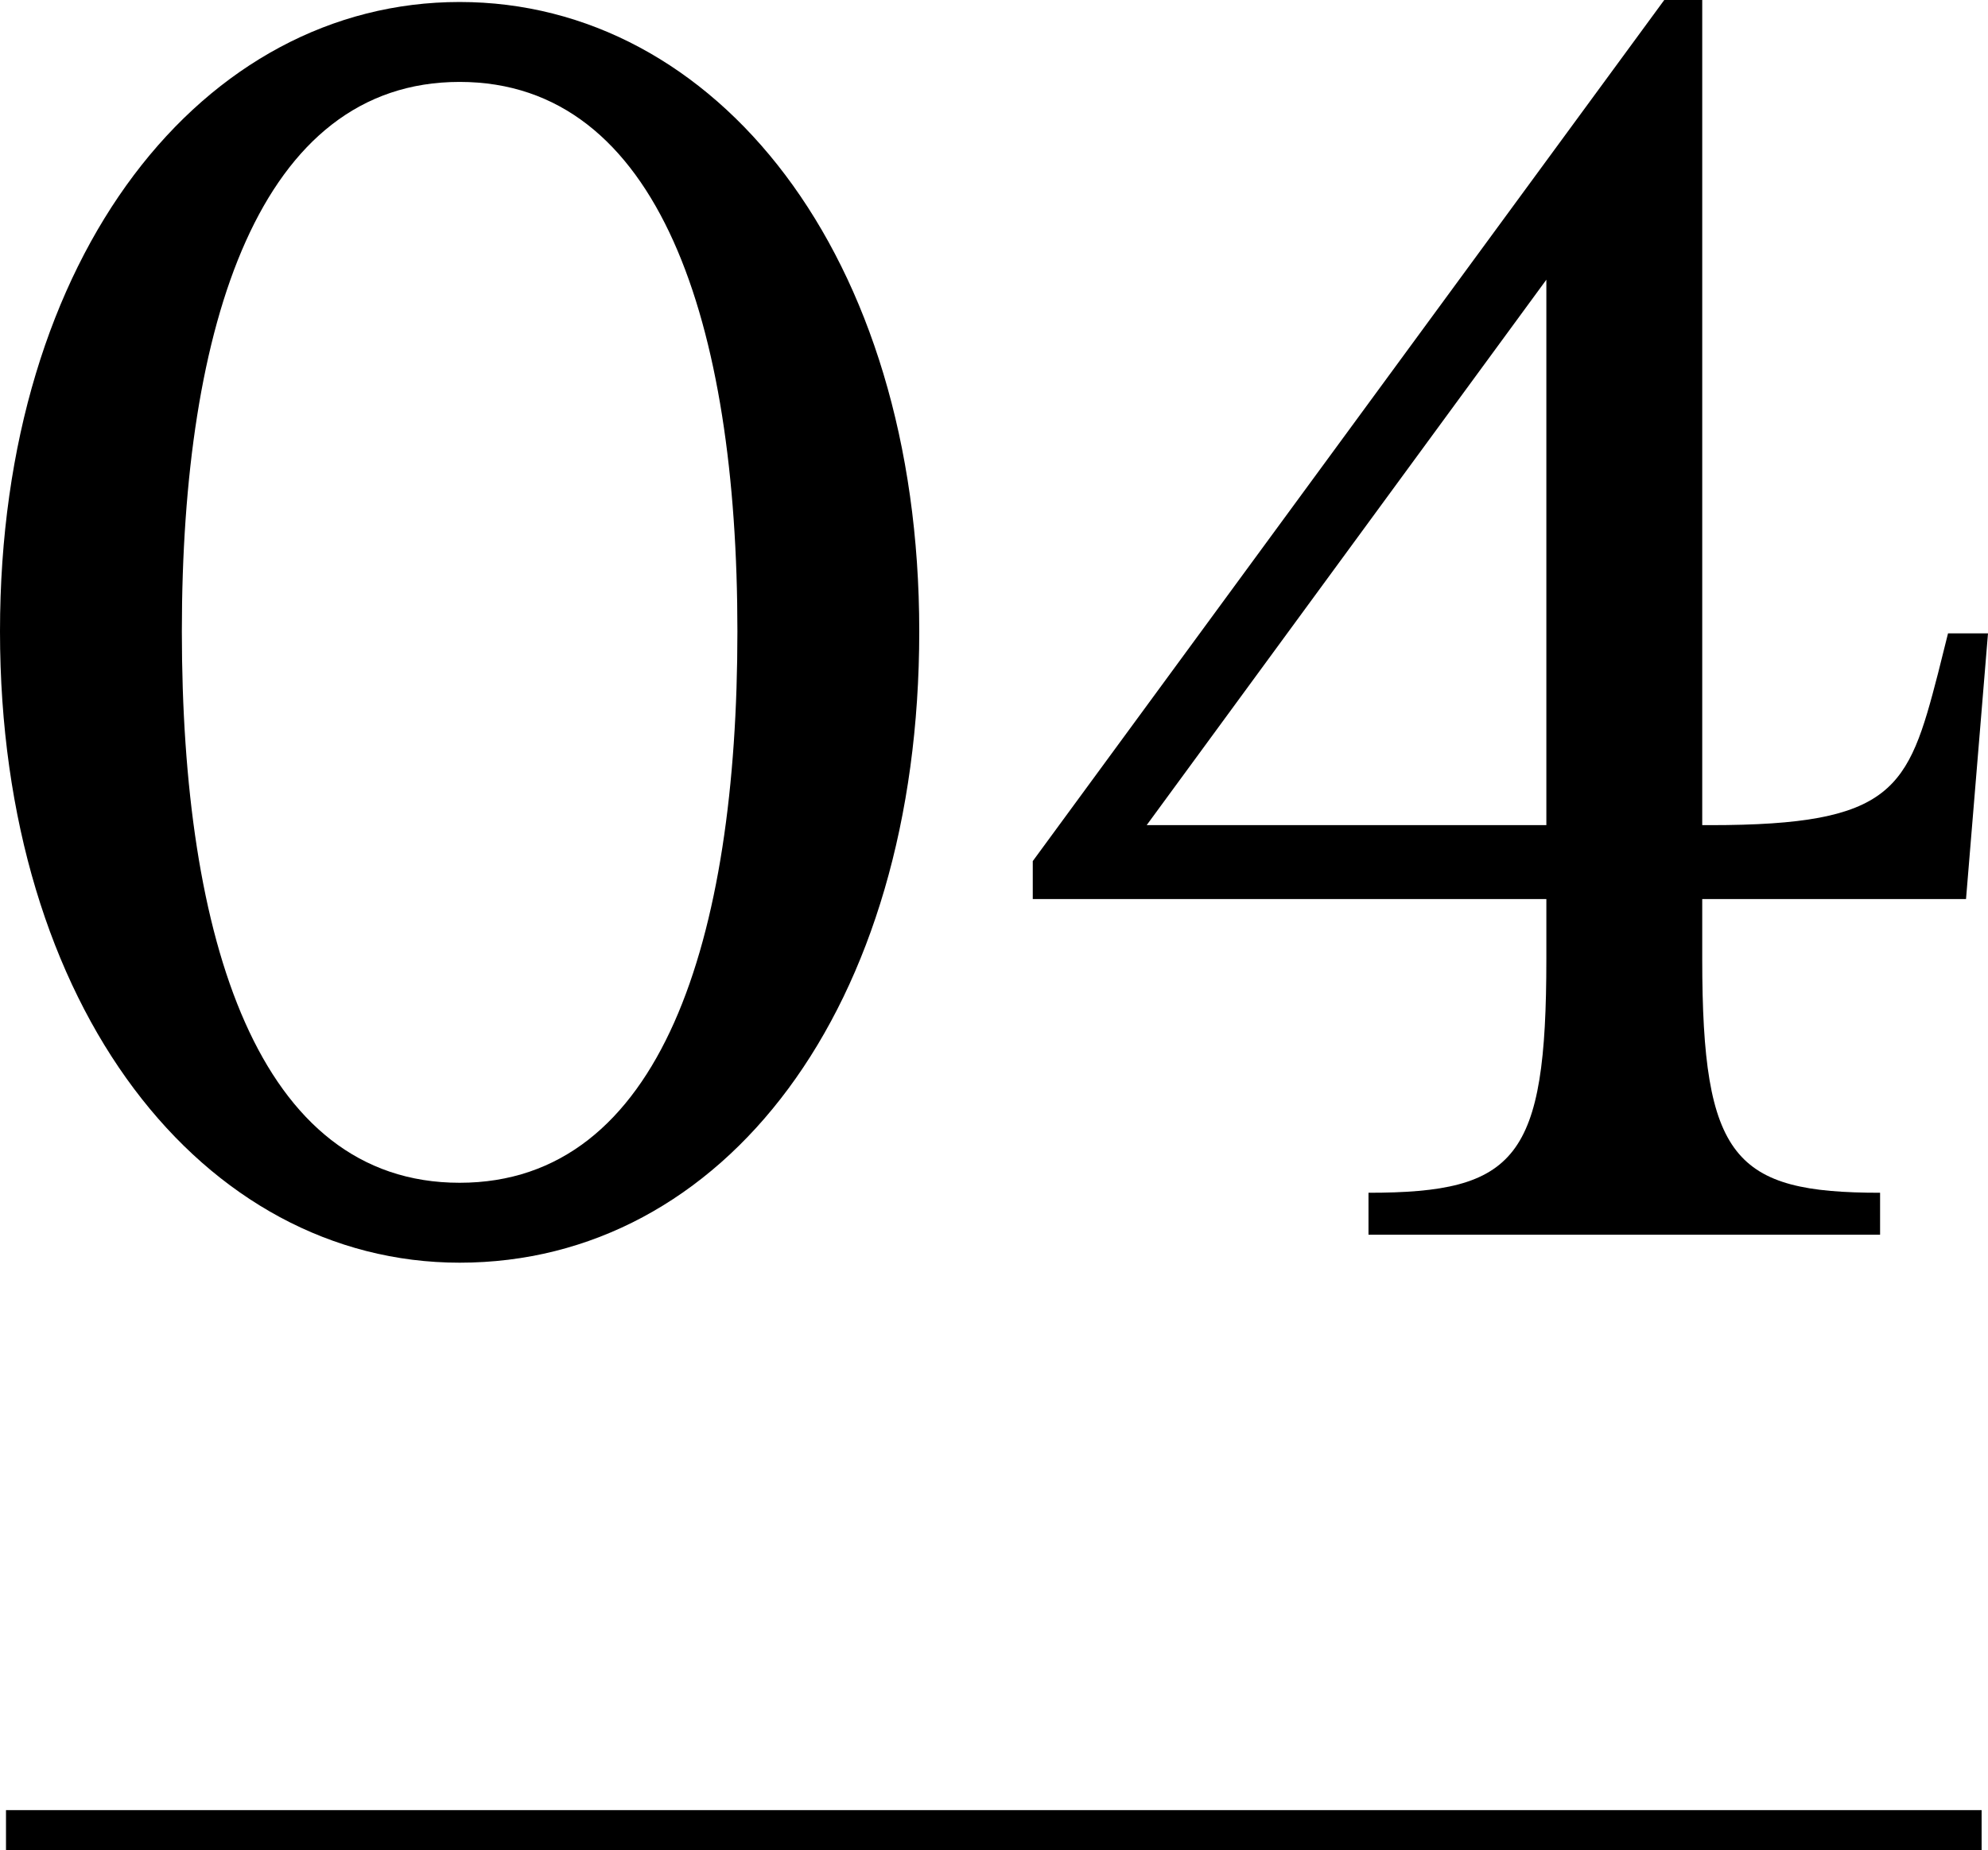
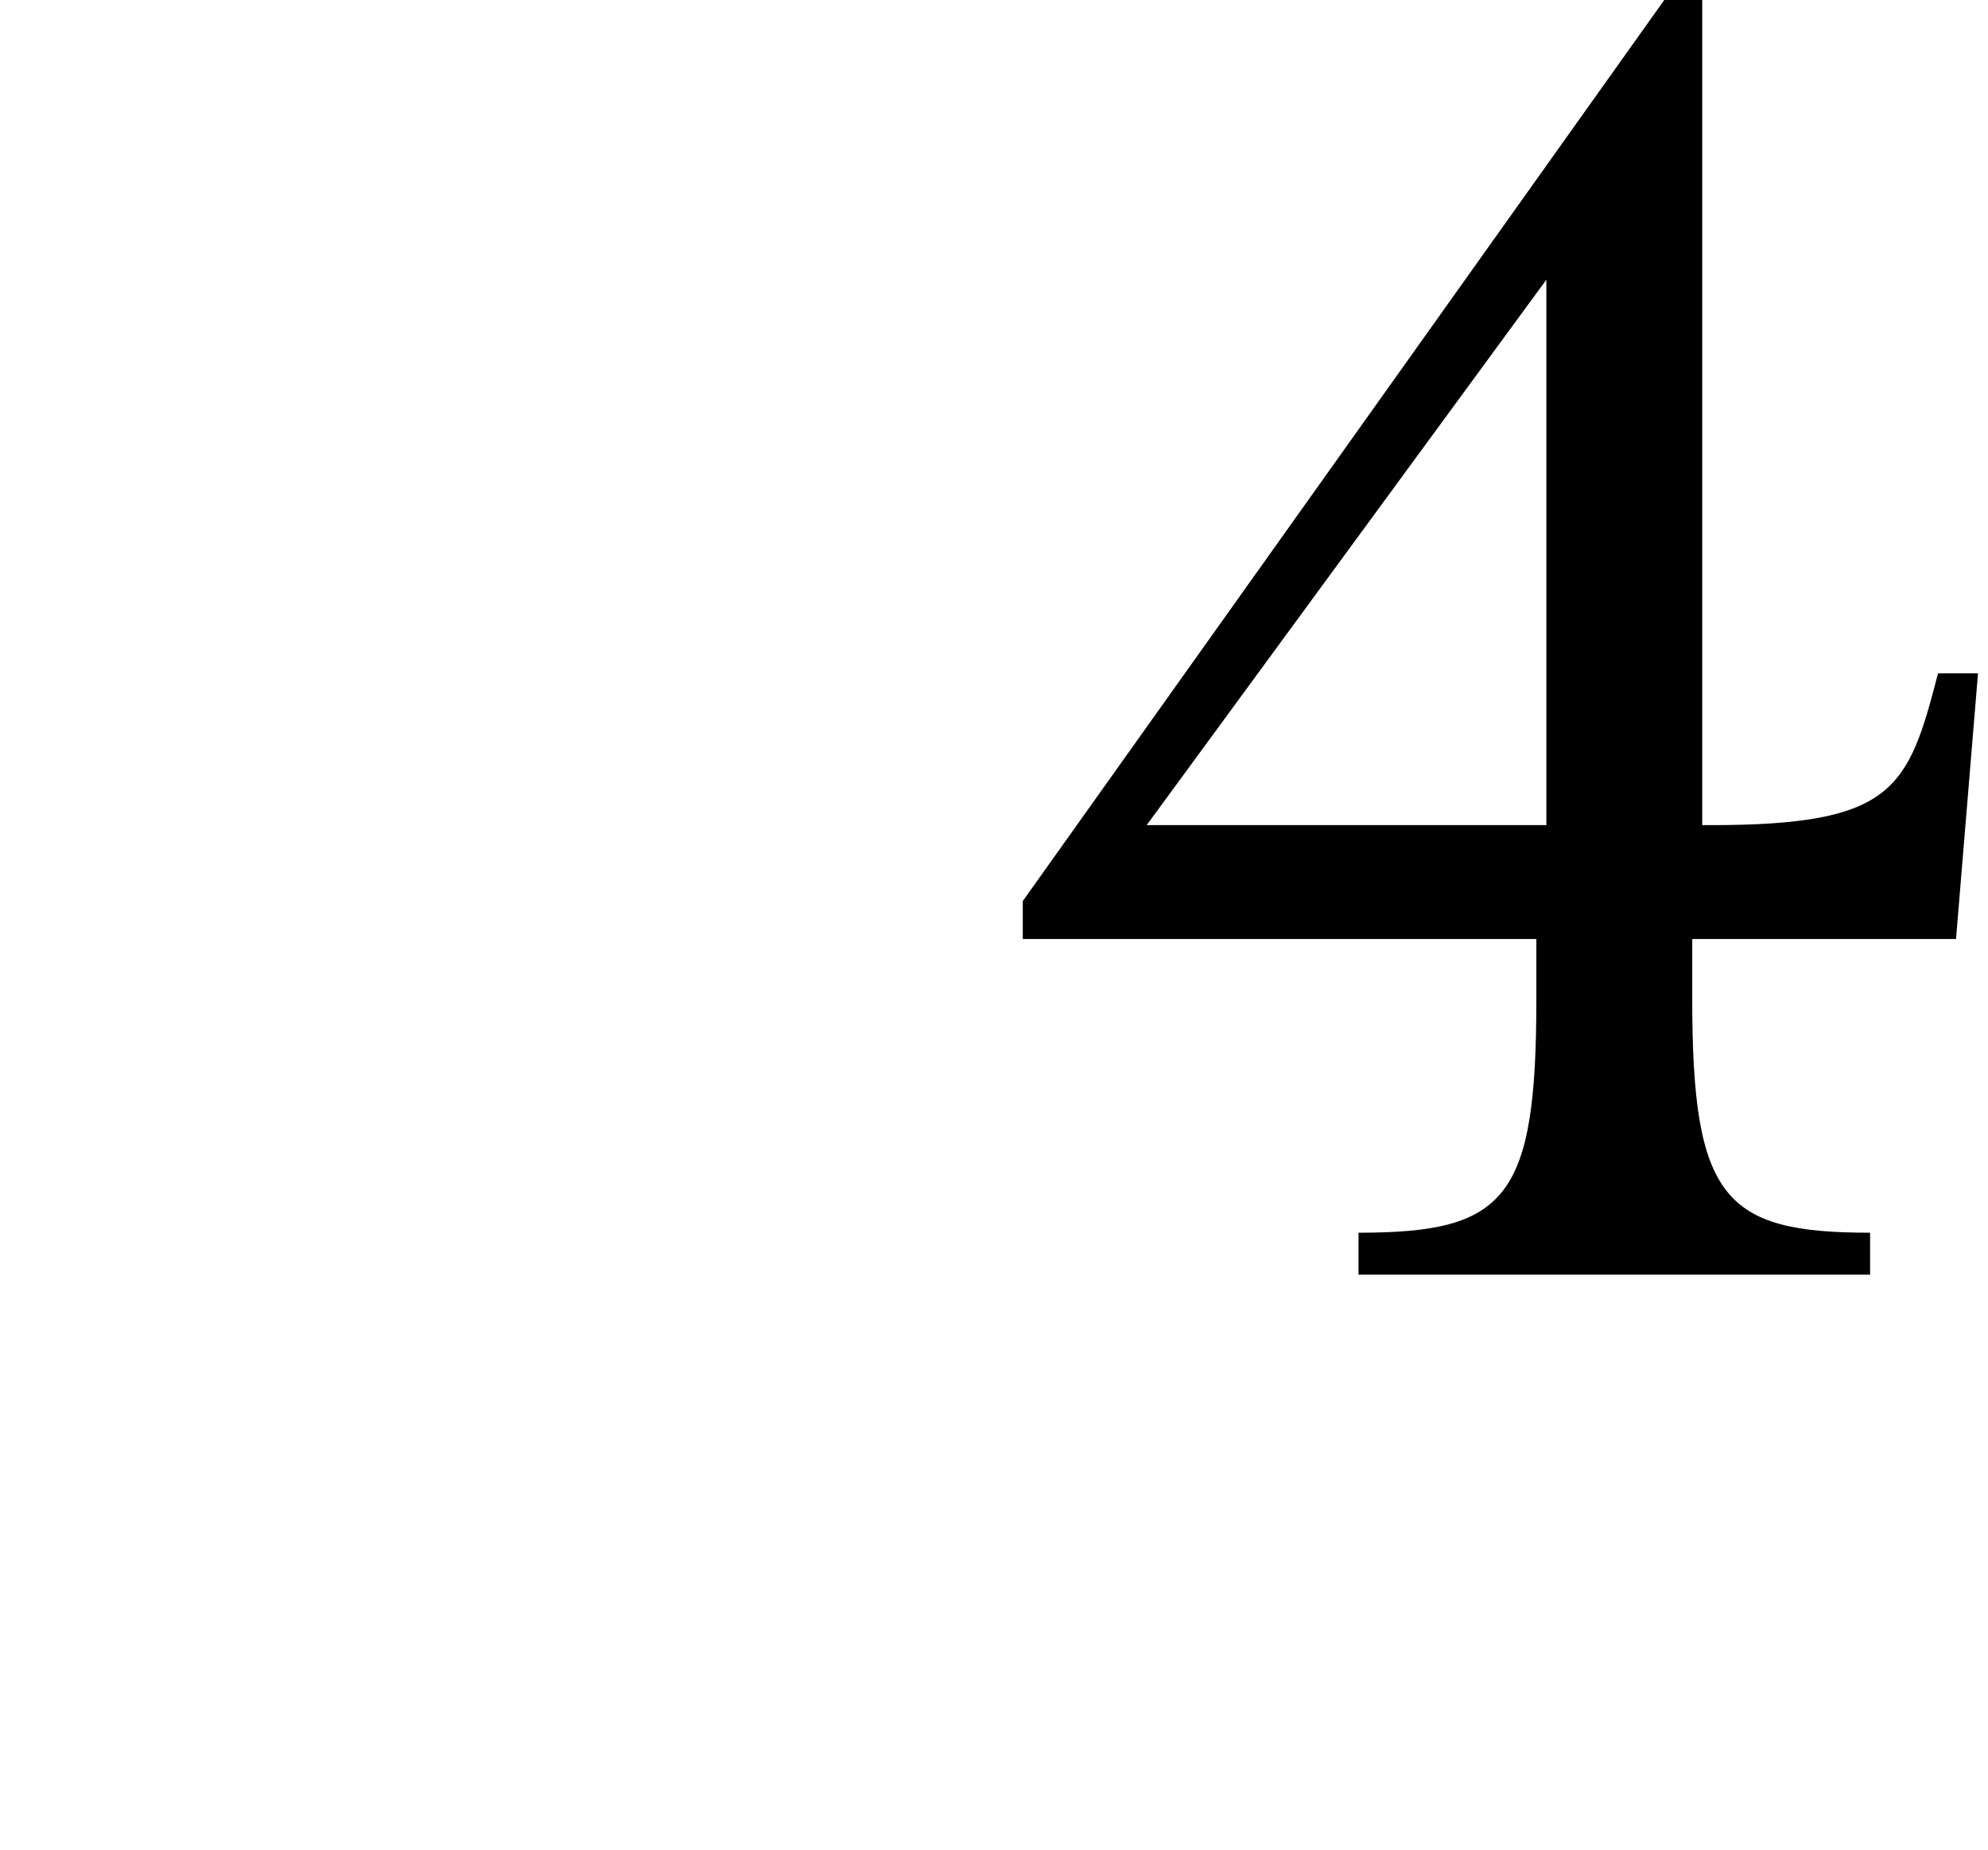
<svg xmlns="http://www.w3.org/2000/svg" id="_レイヤー_2" viewBox="0 0 49.74 46.3">
  <defs>
    <style>.cls-1{fill:#000;stroke-width:0px;}</style>
  </defs>
  <g id="_レイヤー_3">
-     <path class="cls-1" d="M11.5,31.6C5.1,31.6,0,25.25,0,15.8S5.1.05,11.5.05s11.5,6.3,11.5,15.75-4.9,15.8-11.5,15.8ZM4.55,15.8c0,7.7,1.9,13.8,6.95,13.8s6.95-6.1,6.95-13.8-1.95-13.75-6.95-13.75-6.95,6.05-6.95,13.75Z" />
-     <path class="cls-1" d="M42.59,20.65h.2c4.6,0,4.95-.9,5.7-3.8l.25-1h1l-.55,6.65h-6.6v1.5c0,5,.8,5.85,4.45,5.85v1.05h-12.8v-1.05c3.7,0,4.45-.85,4.45-5.85v-1.5h-12.85v-.95L41.64,0h.95v20.65ZM38.69,7l-10,13.65h10V7Z" />
-     <rect class="cls-1" x=".15" y="45.3" width="49.43" height="1" />
+     <path class="cls-1" d="M42.59,20.65h.2c4.6,0,4.95-.9,5.7-3.8h1l-.55,6.65h-6.6v1.5c0,5,.8,5.85,4.45,5.85v1.05h-12.8v-1.05c3.7,0,4.45-.85,4.45-5.85v-1.5h-12.85v-.95L41.64,0h.95v20.65ZM38.69,7l-10,13.65h10V7Z" />
  </g>
</svg>